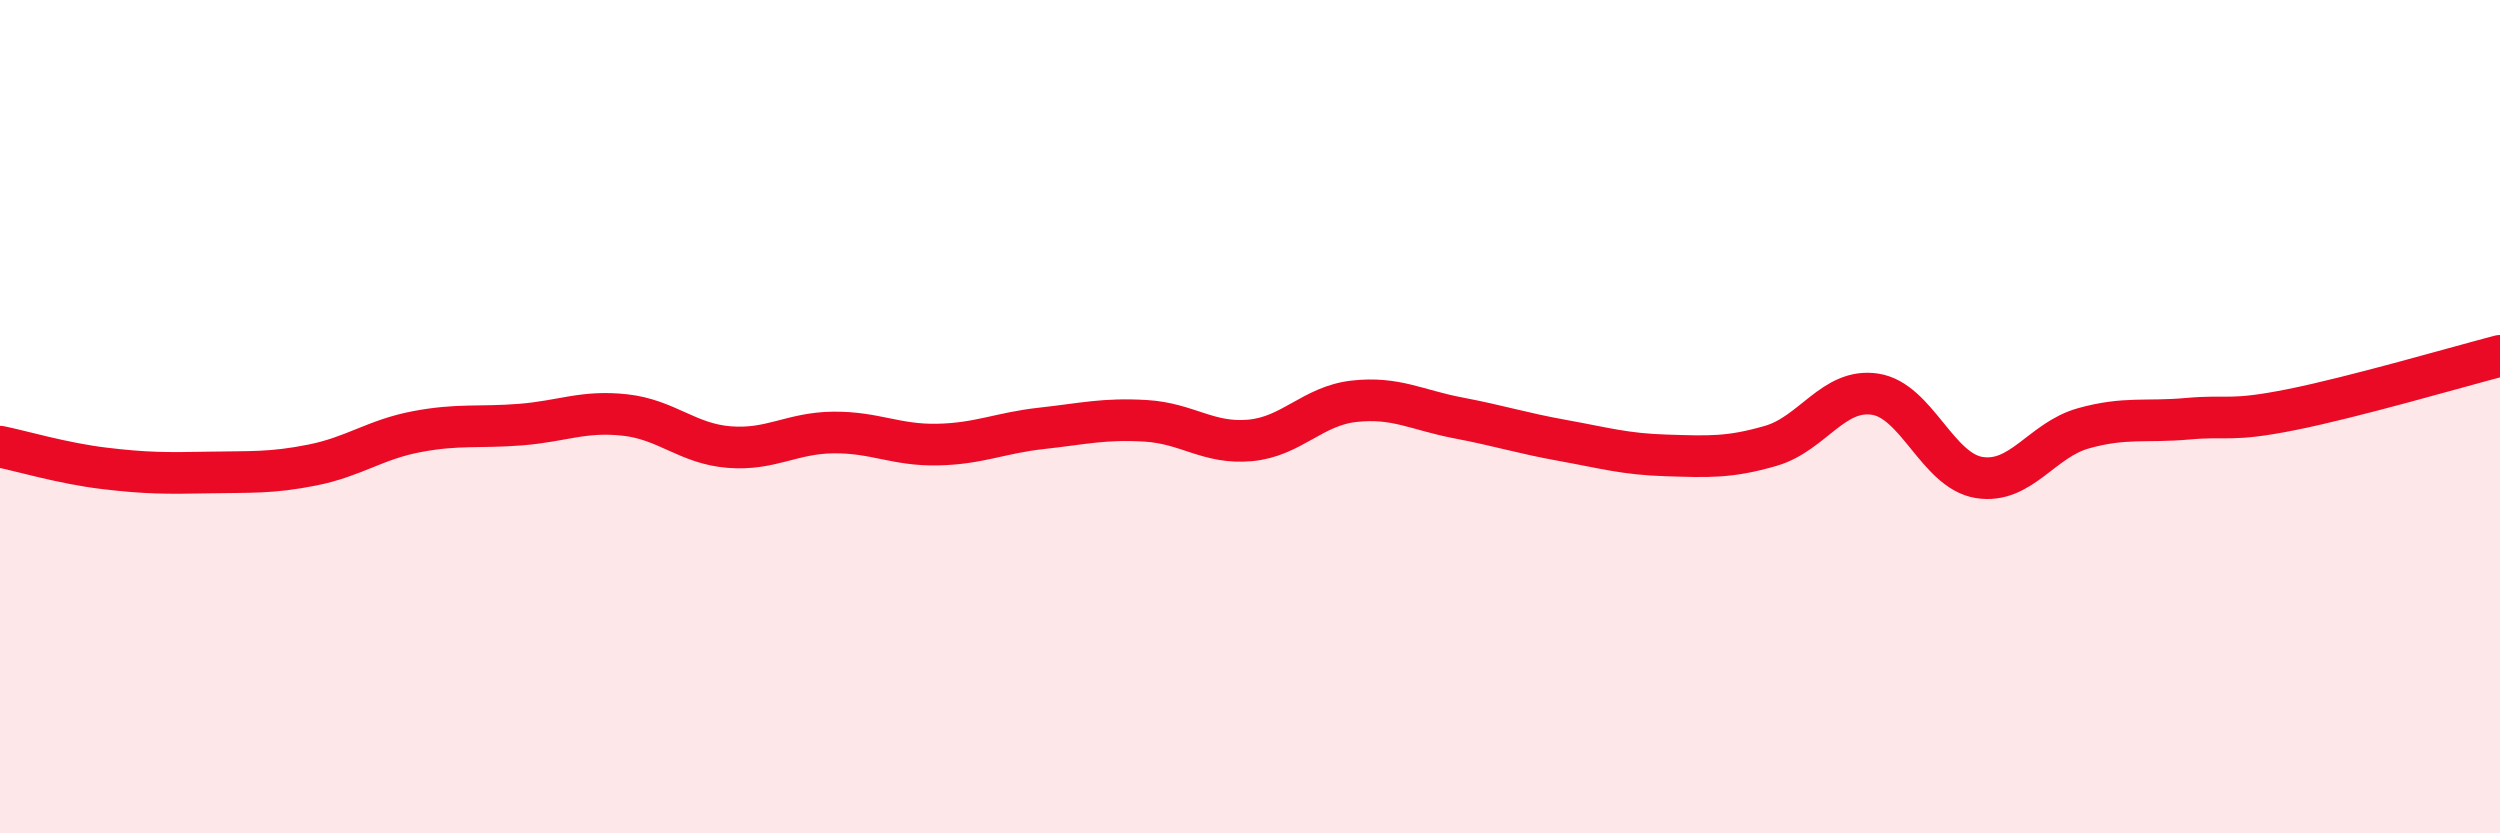
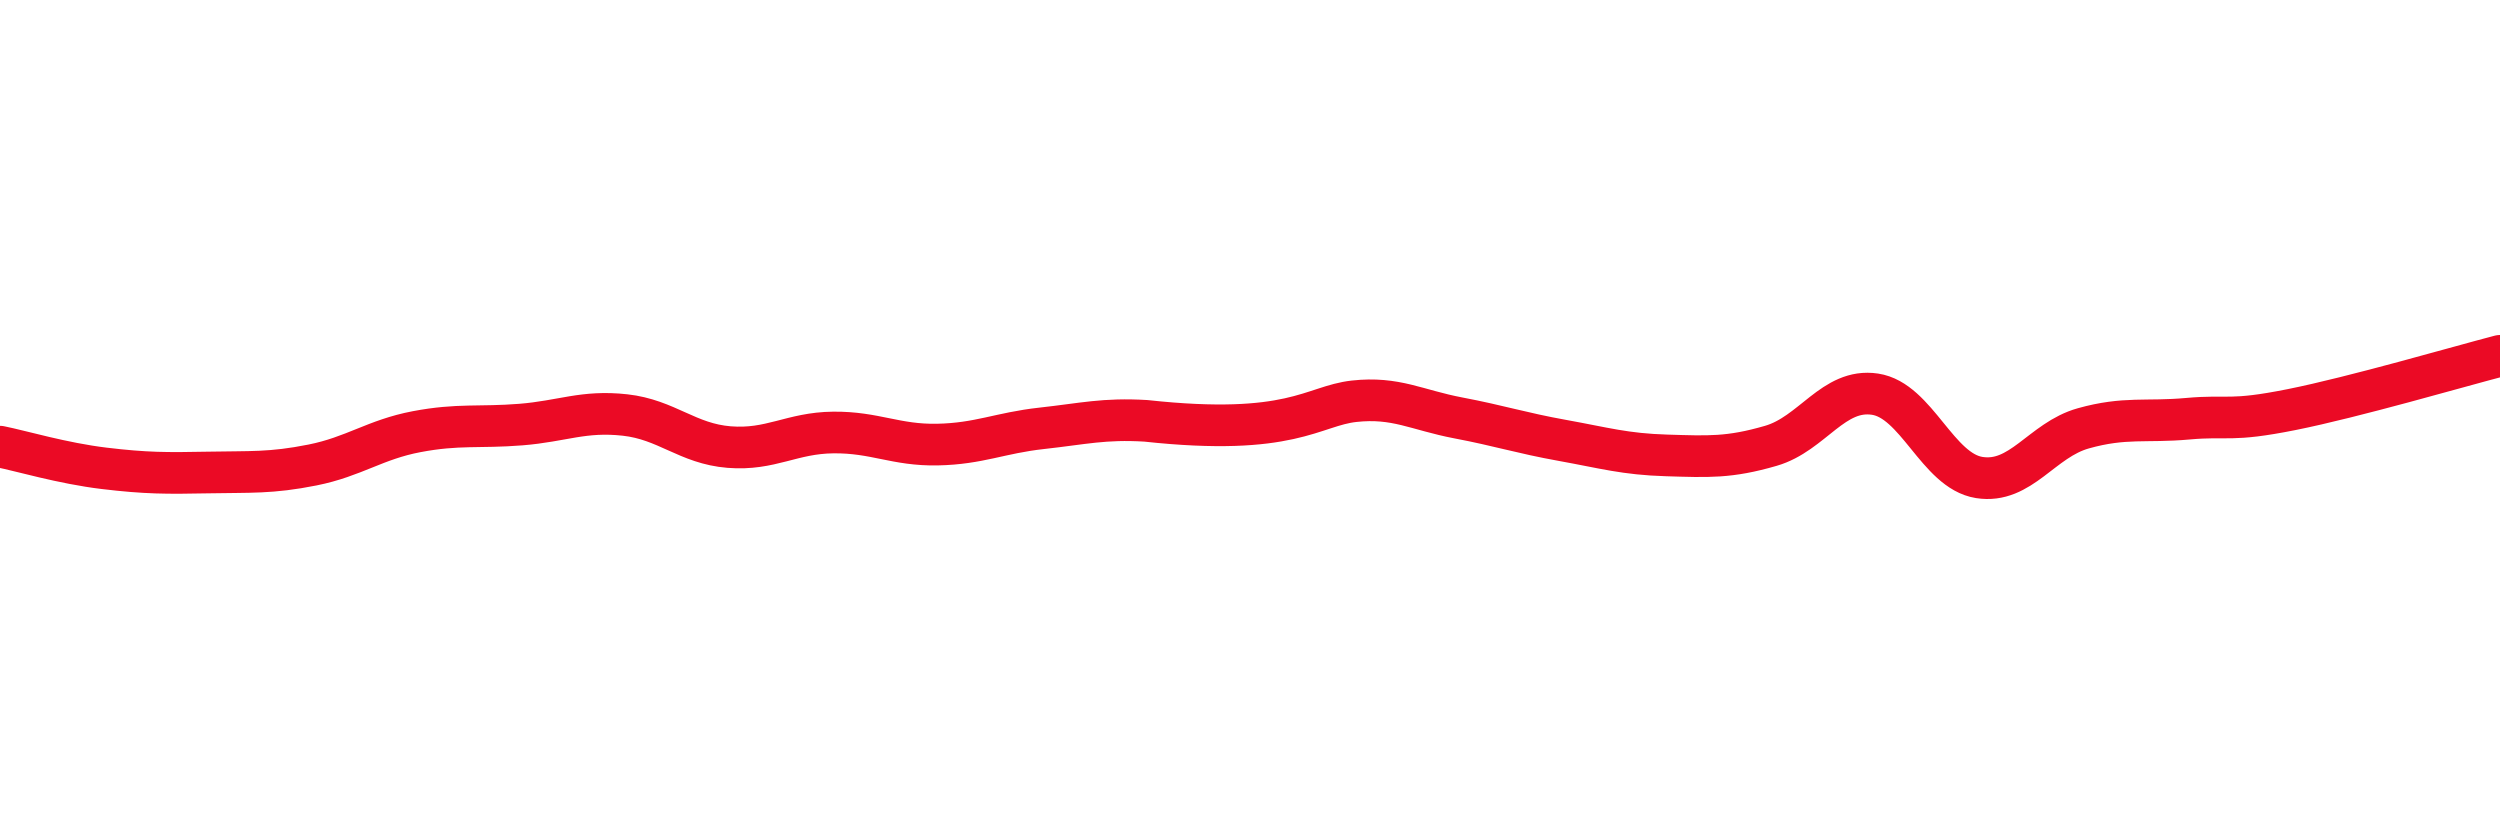
<svg xmlns="http://www.w3.org/2000/svg" width="60" height="20" viewBox="0 0 60 20">
-   <path d="M 0,10.72 C 0.5,10.82 1.5,11.12 2.5,11.24 C 3.5,11.36 4,11.36 5,11.34 C 6,11.32 6.5,11.36 7.5,11.16 C 8.5,10.96 9,10.55 10,10.36 C 11,10.17 11.5,10.27 12.5,10.19 C 13.5,10.11 14,9.85 15,9.96 C 16,10.07 16.5,10.65 17.5,10.73 C 18.5,10.81 19,10.39 20,10.38 C 21,10.37 21.5,10.69 22.5,10.67 C 23.5,10.65 24,10.39 25,10.28 C 26,10.17 26.5,10.04 27.5,10.1 C 28.5,10.16 29,10.66 30,10.57 C 31,10.48 31.5,9.74 32.5,9.63 C 33.5,9.52 34,9.84 35,10.03 C 36,10.22 36.5,10.39 37.5,10.57 C 38.5,10.75 39,10.9 40,10.93 C 41,10.96 41.5,10.99 42.5,10.7 C 43.5,10.41 44,9.31 45,9.46 C 46,9.61 46.5,11.3 47.5,11.46 C 48.5,11.62 49,10.56 50,10.28 C 51,10 51.5,10.14 52.5,10.05 C 53.5,9.96 53.5,10.13 55,9.83 C 56.5,9.53 59,8.8 60,8.54L60 20L0 20Z" fill="#EB0A25" opacity="0.1" stroke-linecap="round" stroke-linejoin="round" />
-   <path d="M 0,10.72 C 0.5,10.82 1.5,11.12 2.5,11.24 C 3.5,11.36 4,11.36 5,11.34 C 6,11.32 6.5,11.36 7.5,11.16 C 8.5,10.96 9,10.55 10,10.36 C 11,10.17 11.5,10.27 12.5,10.19 C 13.5,10.11 14,9.85 15,9.96 C 16,10.07 16.5,10.65 17.5,10.73 C 18.5,10.81 19,10.39 20,10.38 C 21,10.37 21.5,10.69 22.5,10.67 C 23.5,10.65 24,10.39 25,10.28 C 26,10.17 26.5,10.04 27.5,10.1 C 28.5,10.16 29,10.66 30,10.57 C 31,10.48 31.5,9.74 32.5,9.63 C 33.5,9.52 34,9.84 35,10.03 C 36,10.22 36.5,10.39 37.5,10.57 C 38.5,10.75 39,10.9 40,10.93 C 41,10.96 41.5,10.99 42.5,10.7 C 43.5,10.41 44,9.31 45,9.46 C 46,9.61 46.5,11.3 47.5,11.46 C 48.5,11.62 49,10.56 50,10.28 C 51,10 51.5,10.14 52.5,10.05 C 53.5,9.96 53.5,10.13 55,9.83 C 56.5,9.53 59,8.8 60,8.54" stroke="#EB0A25" stroke-width="1" fill="none" stroke-linecap="round" stroke-linejoin="round" />
+   <path d="M 0,10.72 C 0.5,10.82 1.5,11.12 2.5,11.24 C 3.5,11.36 4,11.36 5,11.34 C 6,11.32 6.5,11.36 7.5,11.16 C 8.5,10.96 9,10.55 10,10.36 C 11,10.17 11.5,10.27 12.5,10.19 C 13.5,10.11 14,9.85 15,9.96 C 16,10.07 16.5,10.65 17.5,10.73 C 18.5,10.81 19,10.39 20,10.38 C 21,10.37 21.5,10.69 22.5,10.67 C 23.5,10.65 24,10.39 25,10.28 C 26,10.17 26.5,10.04 27.5,10.1 C 31,10.48 31.5,9.74 32.5,9.63 C 33.5,9.52 34,9.84 35,10.03 C 36,10.22 36.5,10.39 37.5,10.57 C 38.5,10.75 39,10.9 40,10.93 C 41,10.96 41.5,10.99 42.5,10.7 C 43.5,10.41 44,9.31 45,9.46 C 46,9.61 46.5,11.3 47.5,11.46 C 48.5,11.62 49,10.56 50,10.28 C 51,10 51.5,10.14 52.5,10.05 C 53.5,9.96 53.5,10.13 55,9.83 C 56.5,9.53 59,8.8 60,8.54" stroke="#EB0A25" stroke-width="1" fill="none" stroke-linecap="round" stroke-linejoin="round" />
</svg>